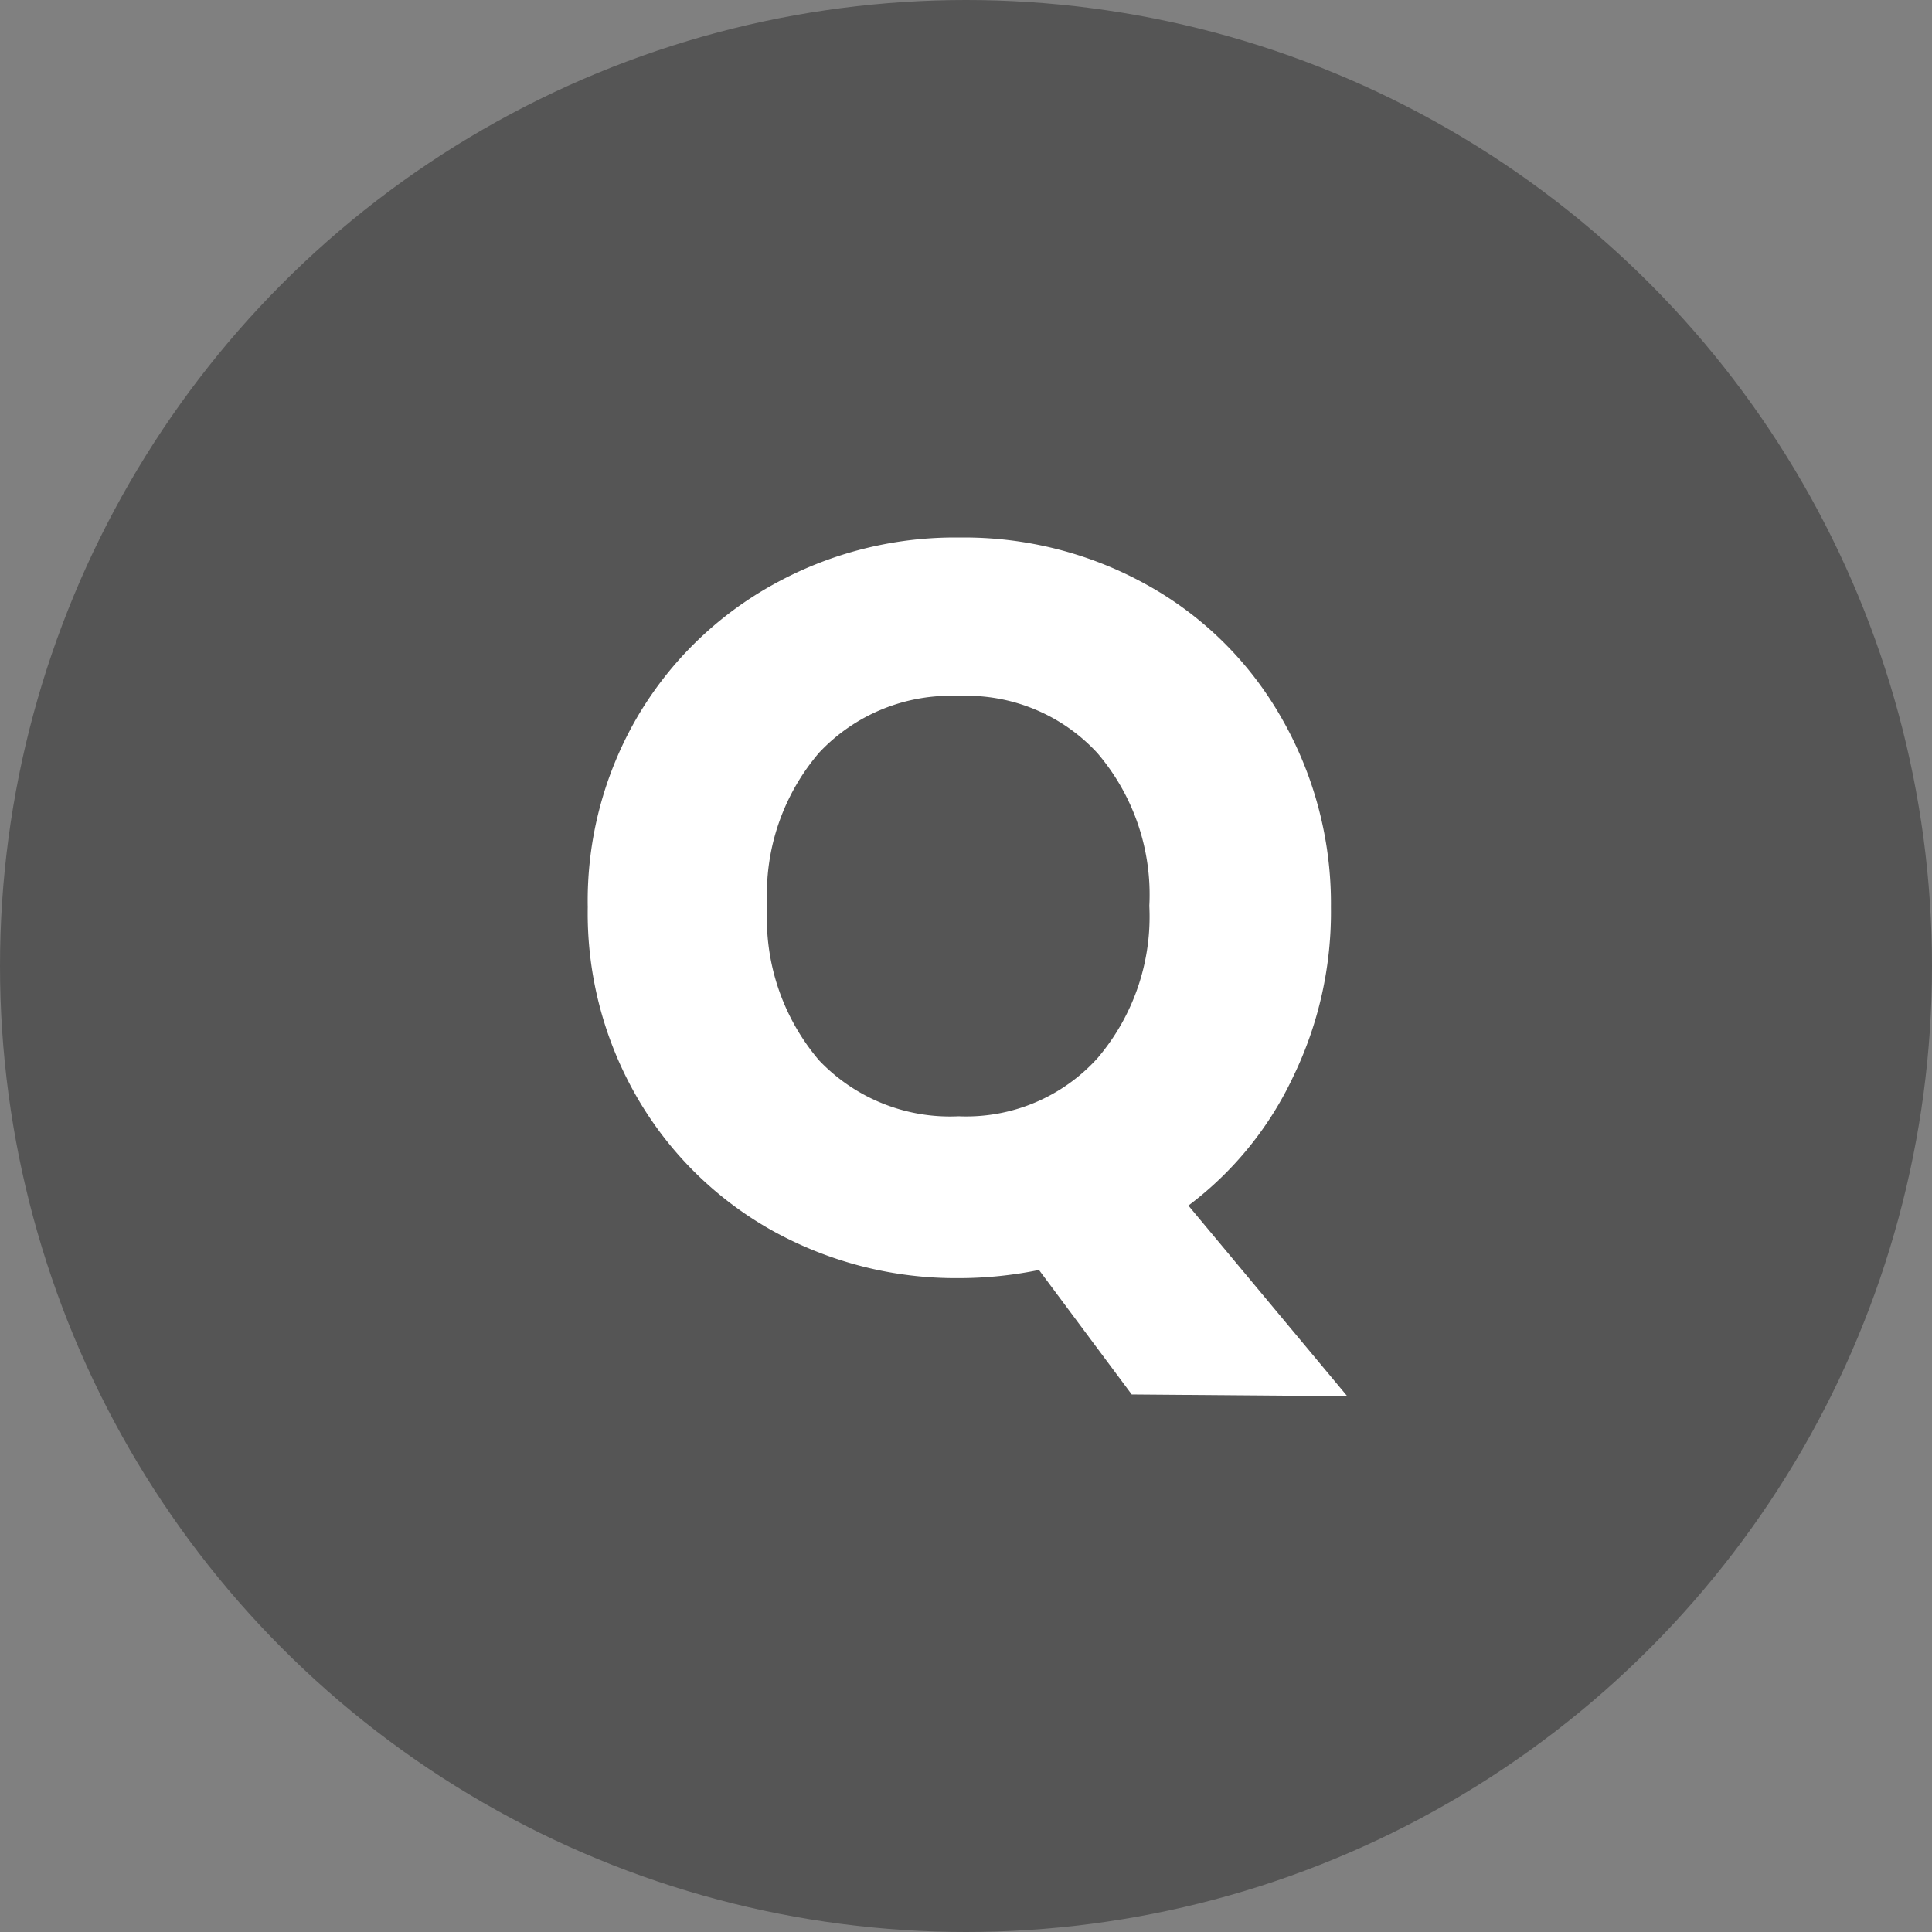
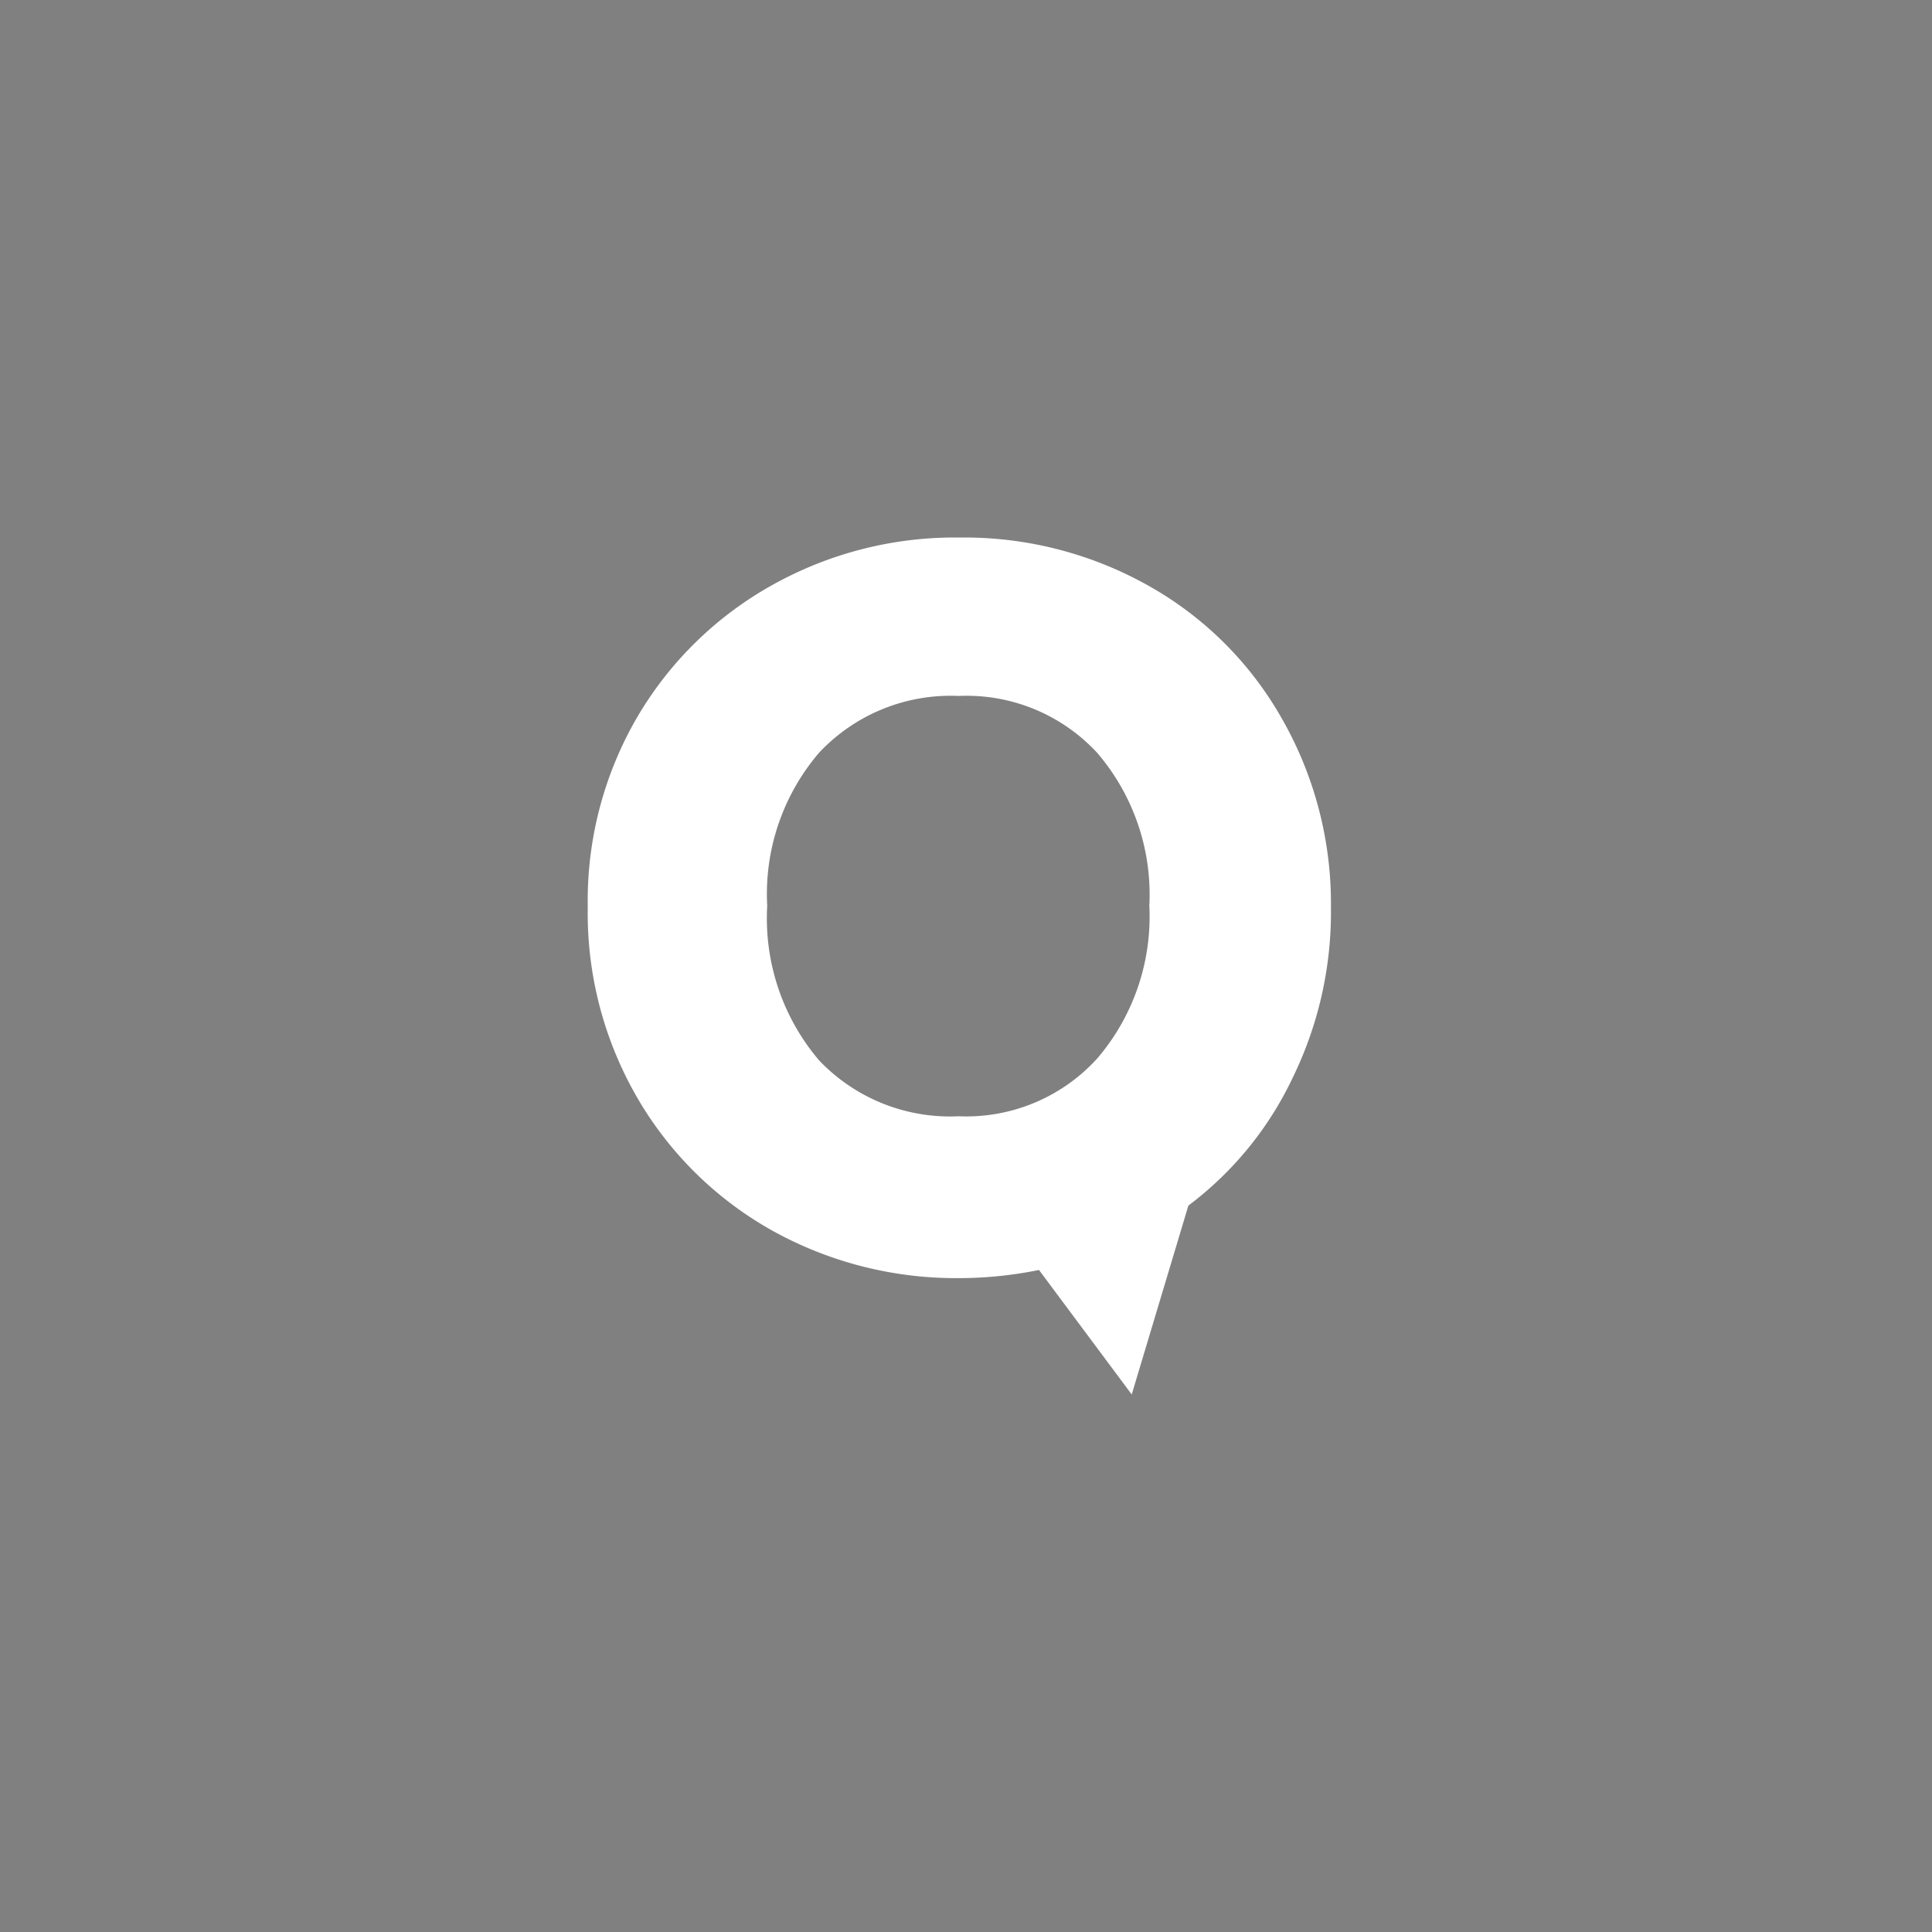
<svg xmlns="http://www.w3.org/2000/svg" width="45" height="45" viewBox="0 0 45 45">
  <rect x="0" y="0" width="45" height="45" fill="#808080" stroke="none" />
  <defs>
    <style>.cls-1{fill:#555;}.cls-2{isolation:isolate;}.cls-3{fill:#fff;}</style>
  </defs>
  <g id="レイヤー_2" data-name="レイヤー 2">
    <g id="レイヤー_1-2" data-name="レイヤー 1">
-       <circle class="cls-1" cx="22.5" cy="22.5" r="22.5" />
      <g id="Q_" data-name="Q " class="cls-2">
        <g class="cls-2">
-           <path class="cls-3" d="M26.36,32.48l-2.16-2.9a9.35,9.35,0,0,1-1.87.19A8.81,8.81,0,0,1,18,28.67a8.34,8.34,0,0,1-3.15-3.09,8.57,8.57,0,0,1-1.16-4.45,8.5,8.5,0,0,1,1.16-4.44A8.36,8.36,0,0,1,18,13.62a8.71,8.71,0,0,1,4.35-1.1,8.75,8.75,0,0,1,4.36,1.1,8.14,8.14,0,0,1,3.12,3.07A8.68,8.68,0,0,1,31,21.13a8.78,8.78,0,0,1-.88,3.95,8,8,0,0,1-2.44,3l3.7,4.44ZM19.08,24.7A4.21,4.21,0,0,0,22.33,26a4.12,4.12,0,0,0,3.23-1.35,5.08,5.08,0,0,0,1.21-3.55,5.07,5.07,0,0,0-1.21-3.56,4.14,4.14,0,0,0-3.23-1.33,4.2,4.2,0,0,0-3.25,1.32,5.06,5.06,0,0,0-1.21,3.57A5.1,5.1,0,0,0,19.08,24.7Z" />
+           <path class="cls-3" d="M26.36,32.48l-2.16-2.9a9.35,9.35,0,0,1-1.87.19A8.81,8.81,0,0,1,18,28.67a8.34,8.34,0,0,1-3.15-3.09,8.57,8.57,0,0,1-1.16-4.45,8.5,8.5,0,0,1,1.16-4.44A8.36,8.36,0,0,1,18,13.62a8.71,8.71,0,0,1,4.35-1.1,8.75,8.75,0,0,1,4.36,1.1,8.14,8.14,0,0,1,3.12,3.07A8.68,8.68,0,0,1,31,21.13a8.78,8.78,0,0,1-.88,3.95,8,8,0,0,1-2.44,3ZM19.08,24.7A4.21,4.21,0,0,0,22.33,26a4.12,4.12,0,0,0,3.23-1.35,5.08,5.08,0,0,0,1.21-3.55,5.07,5.07,0,0,0-1.21-3.56,4.14,4.14,0,0,0-3.23-1.33,4.2,4.2,0,0,0-3.25,1.32,5.06,5.06,0,0,0-1.21,3.57A5.1,5.1,0,0,0,19.08,24.7Z" />
        </g>
      </g>
    </g>
  </g>
</svg>